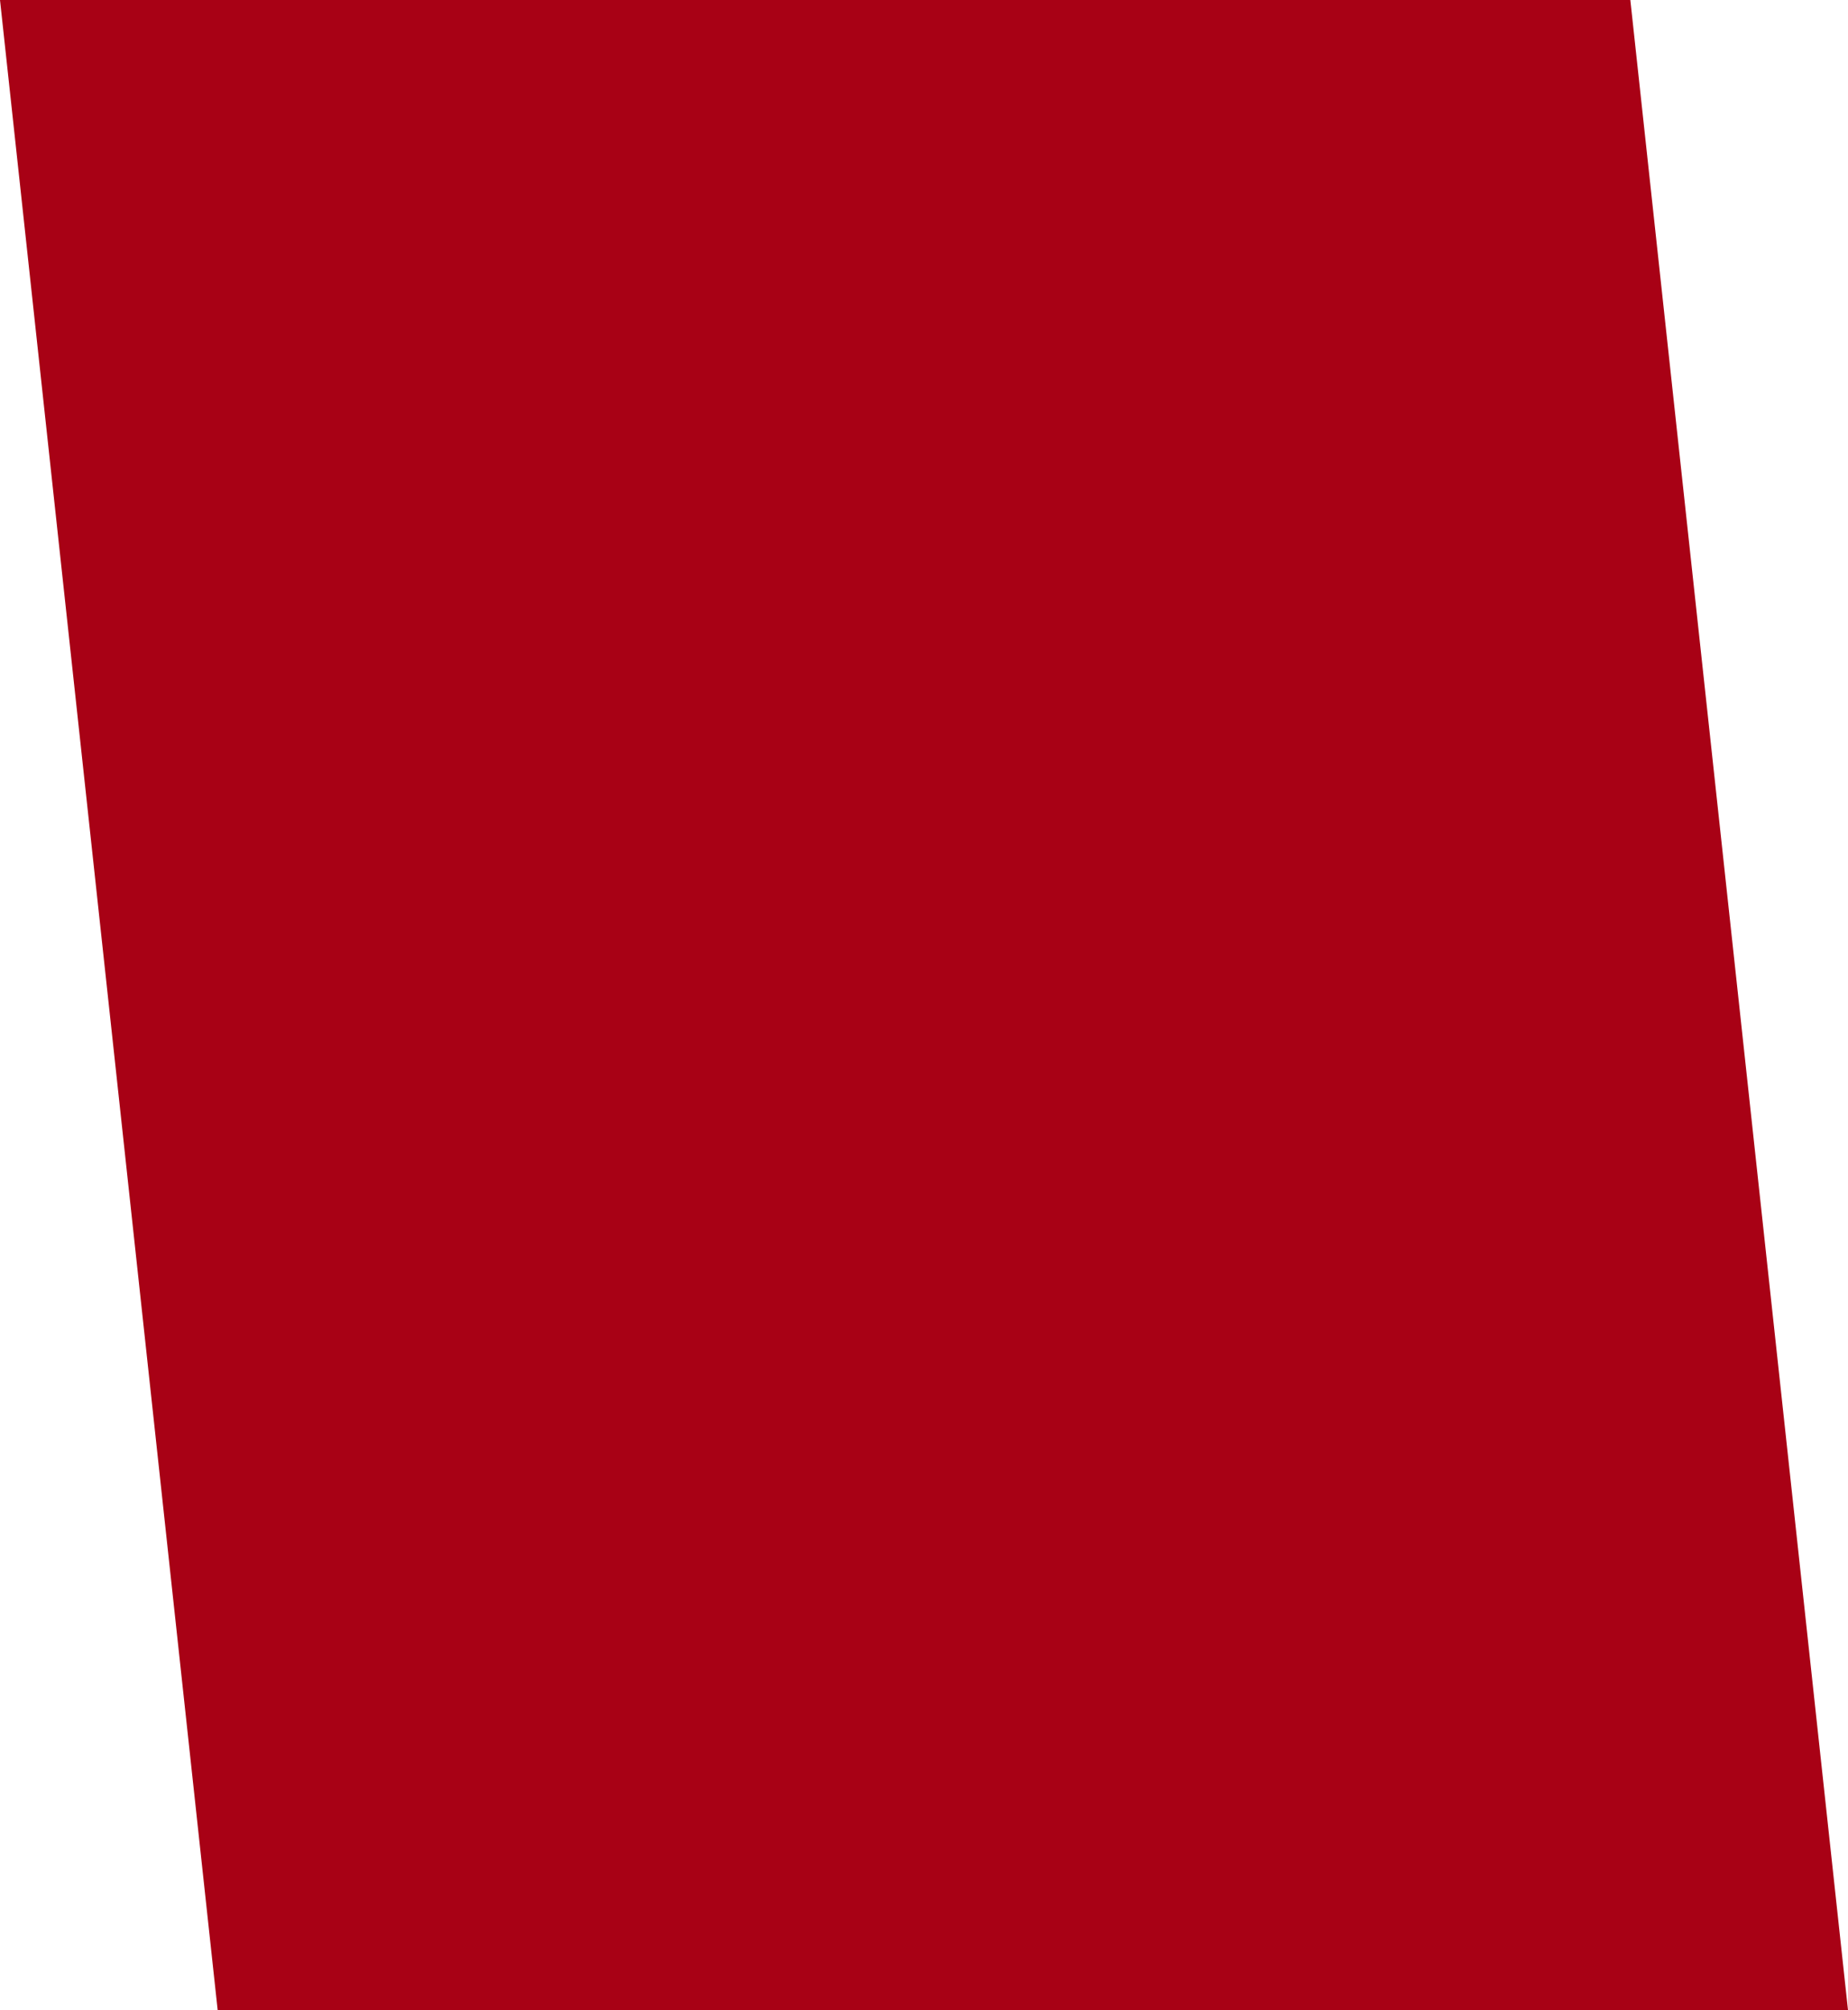
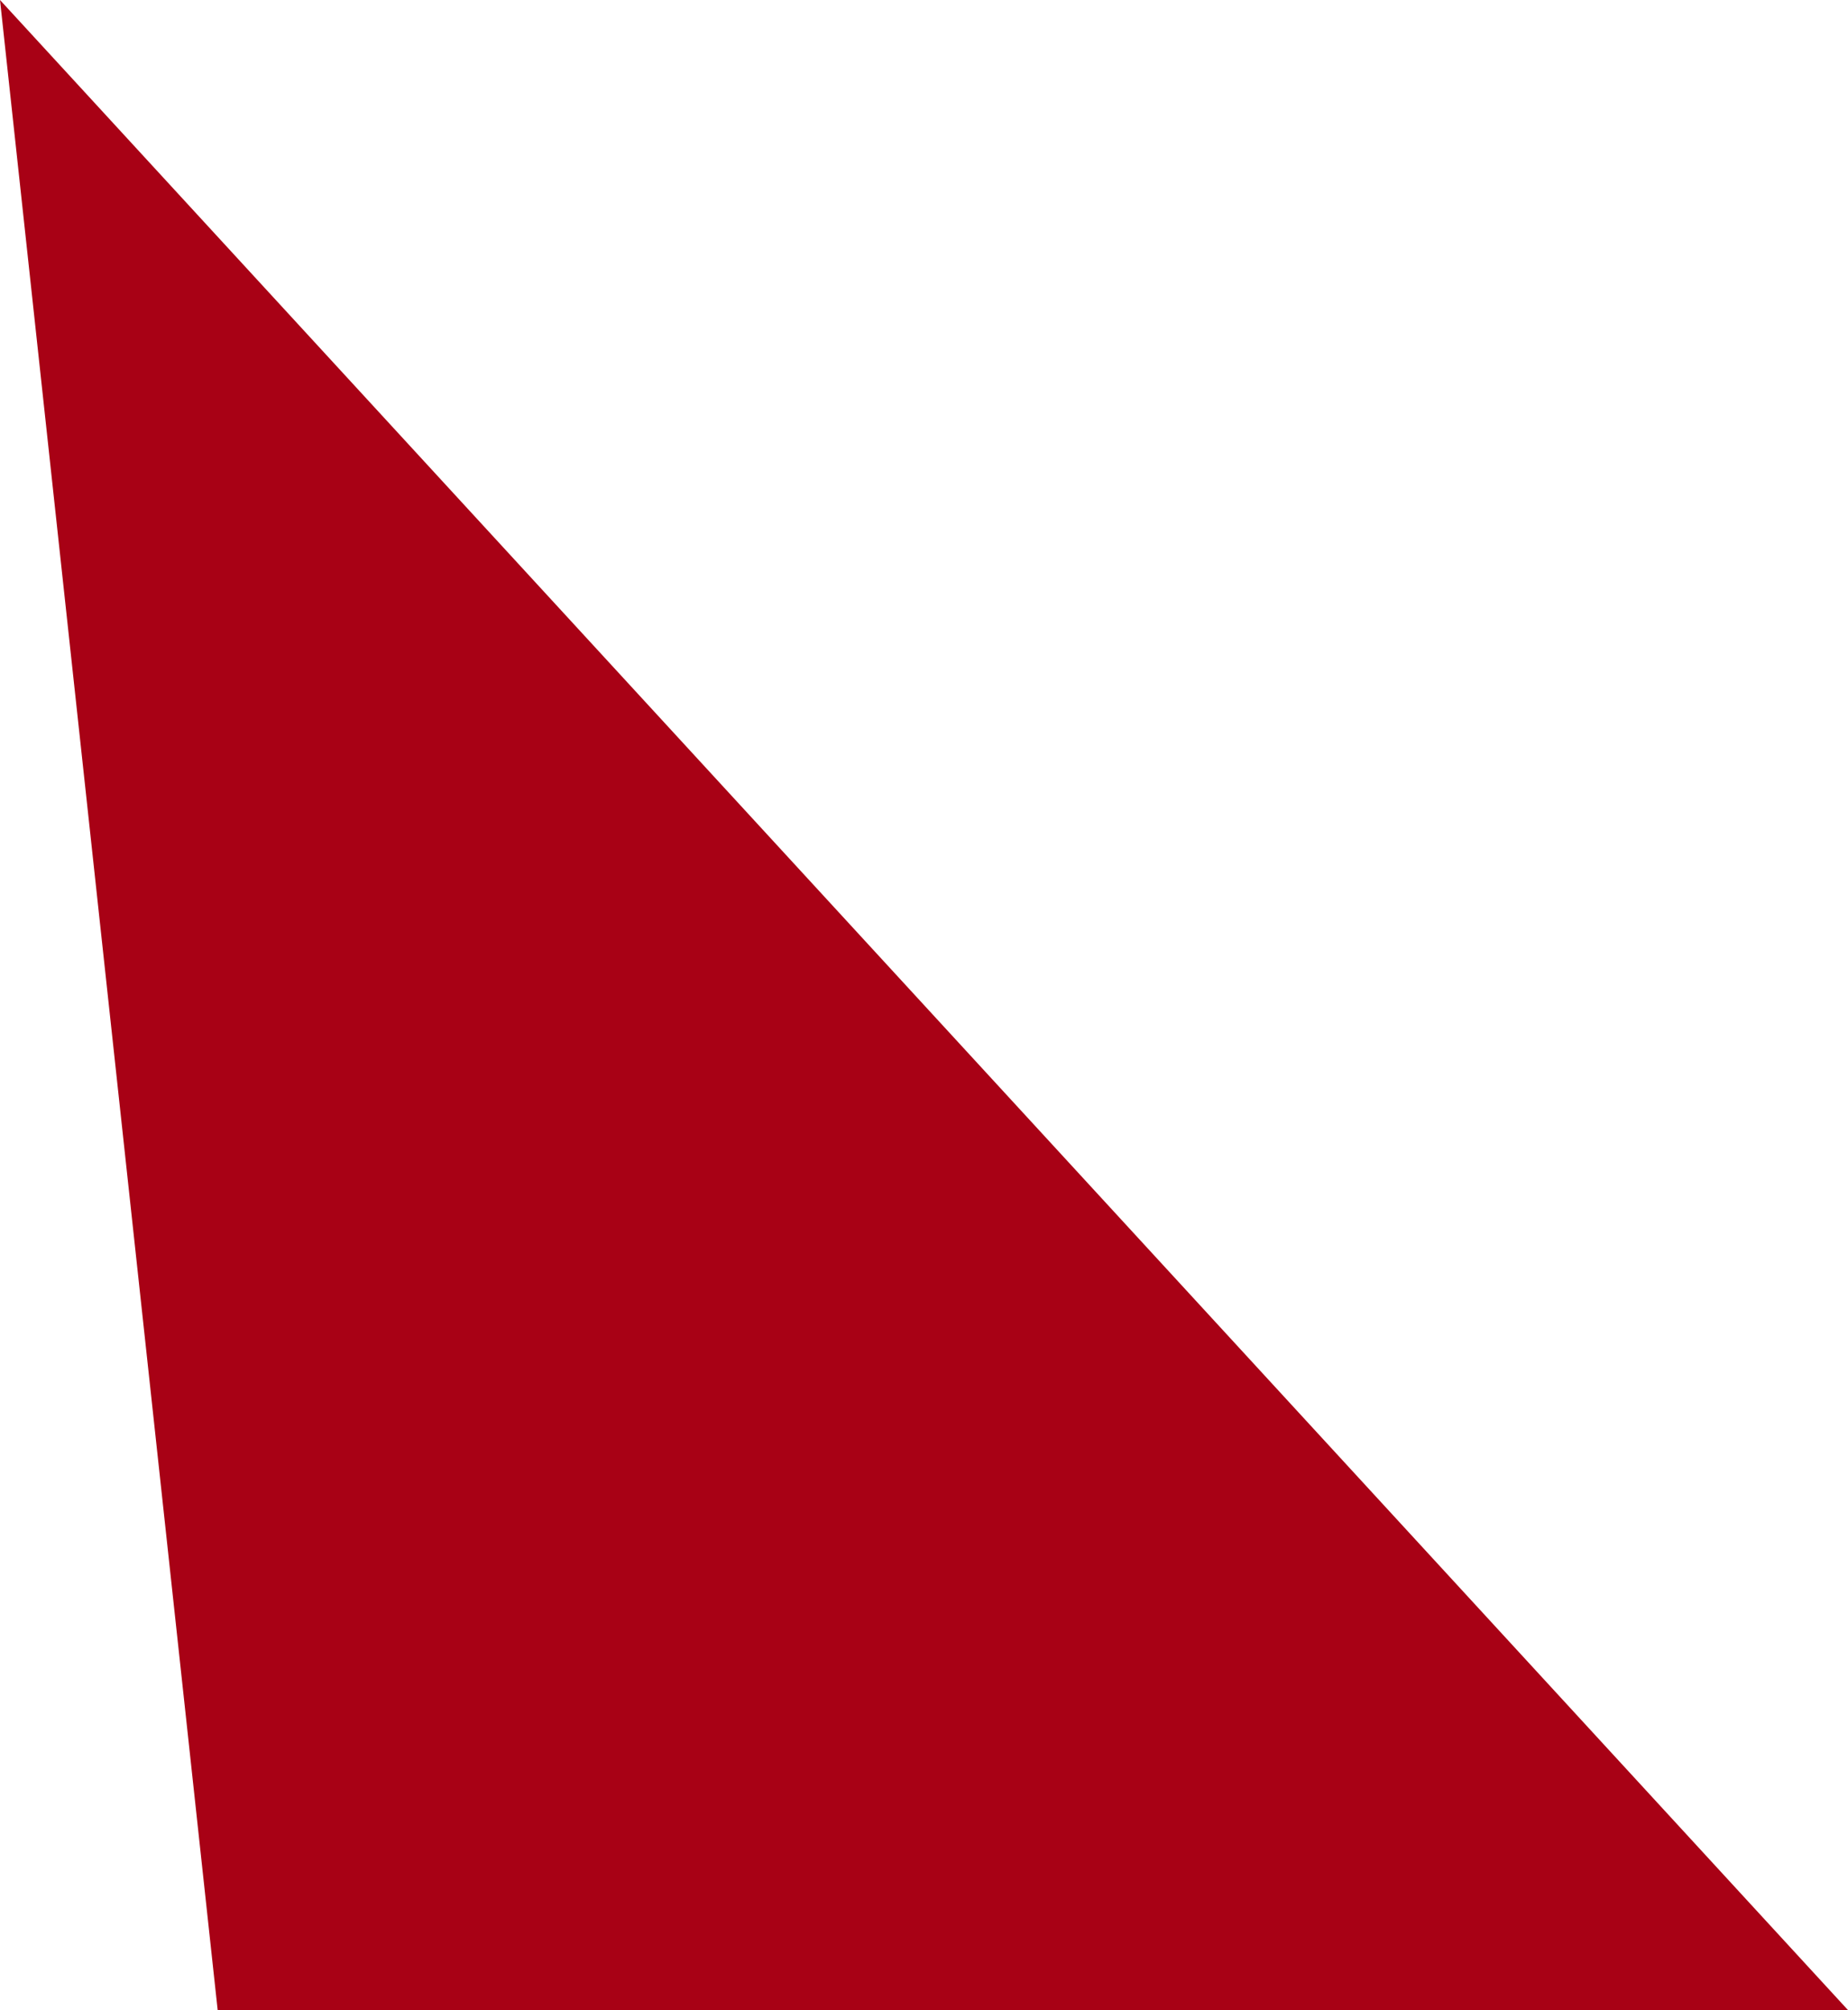
<svg xmlns="http://www.w3.org/2000/svg" version="1.1" id="Ebene_1" x="0px" y="0px" viewBox="0 0 298 324" style="enable-background:new 0 0 298 324;" xml:space="preserve">
  <style type="text/css">
	.st0{fill:#A80115;}
</style>
-   <path class="st0" d="M0,0h262.9L298,324H35.1L0,0z" />
+   <path class="st0" d="M0,0L298,324H35.1L0,0z" />
</svg>